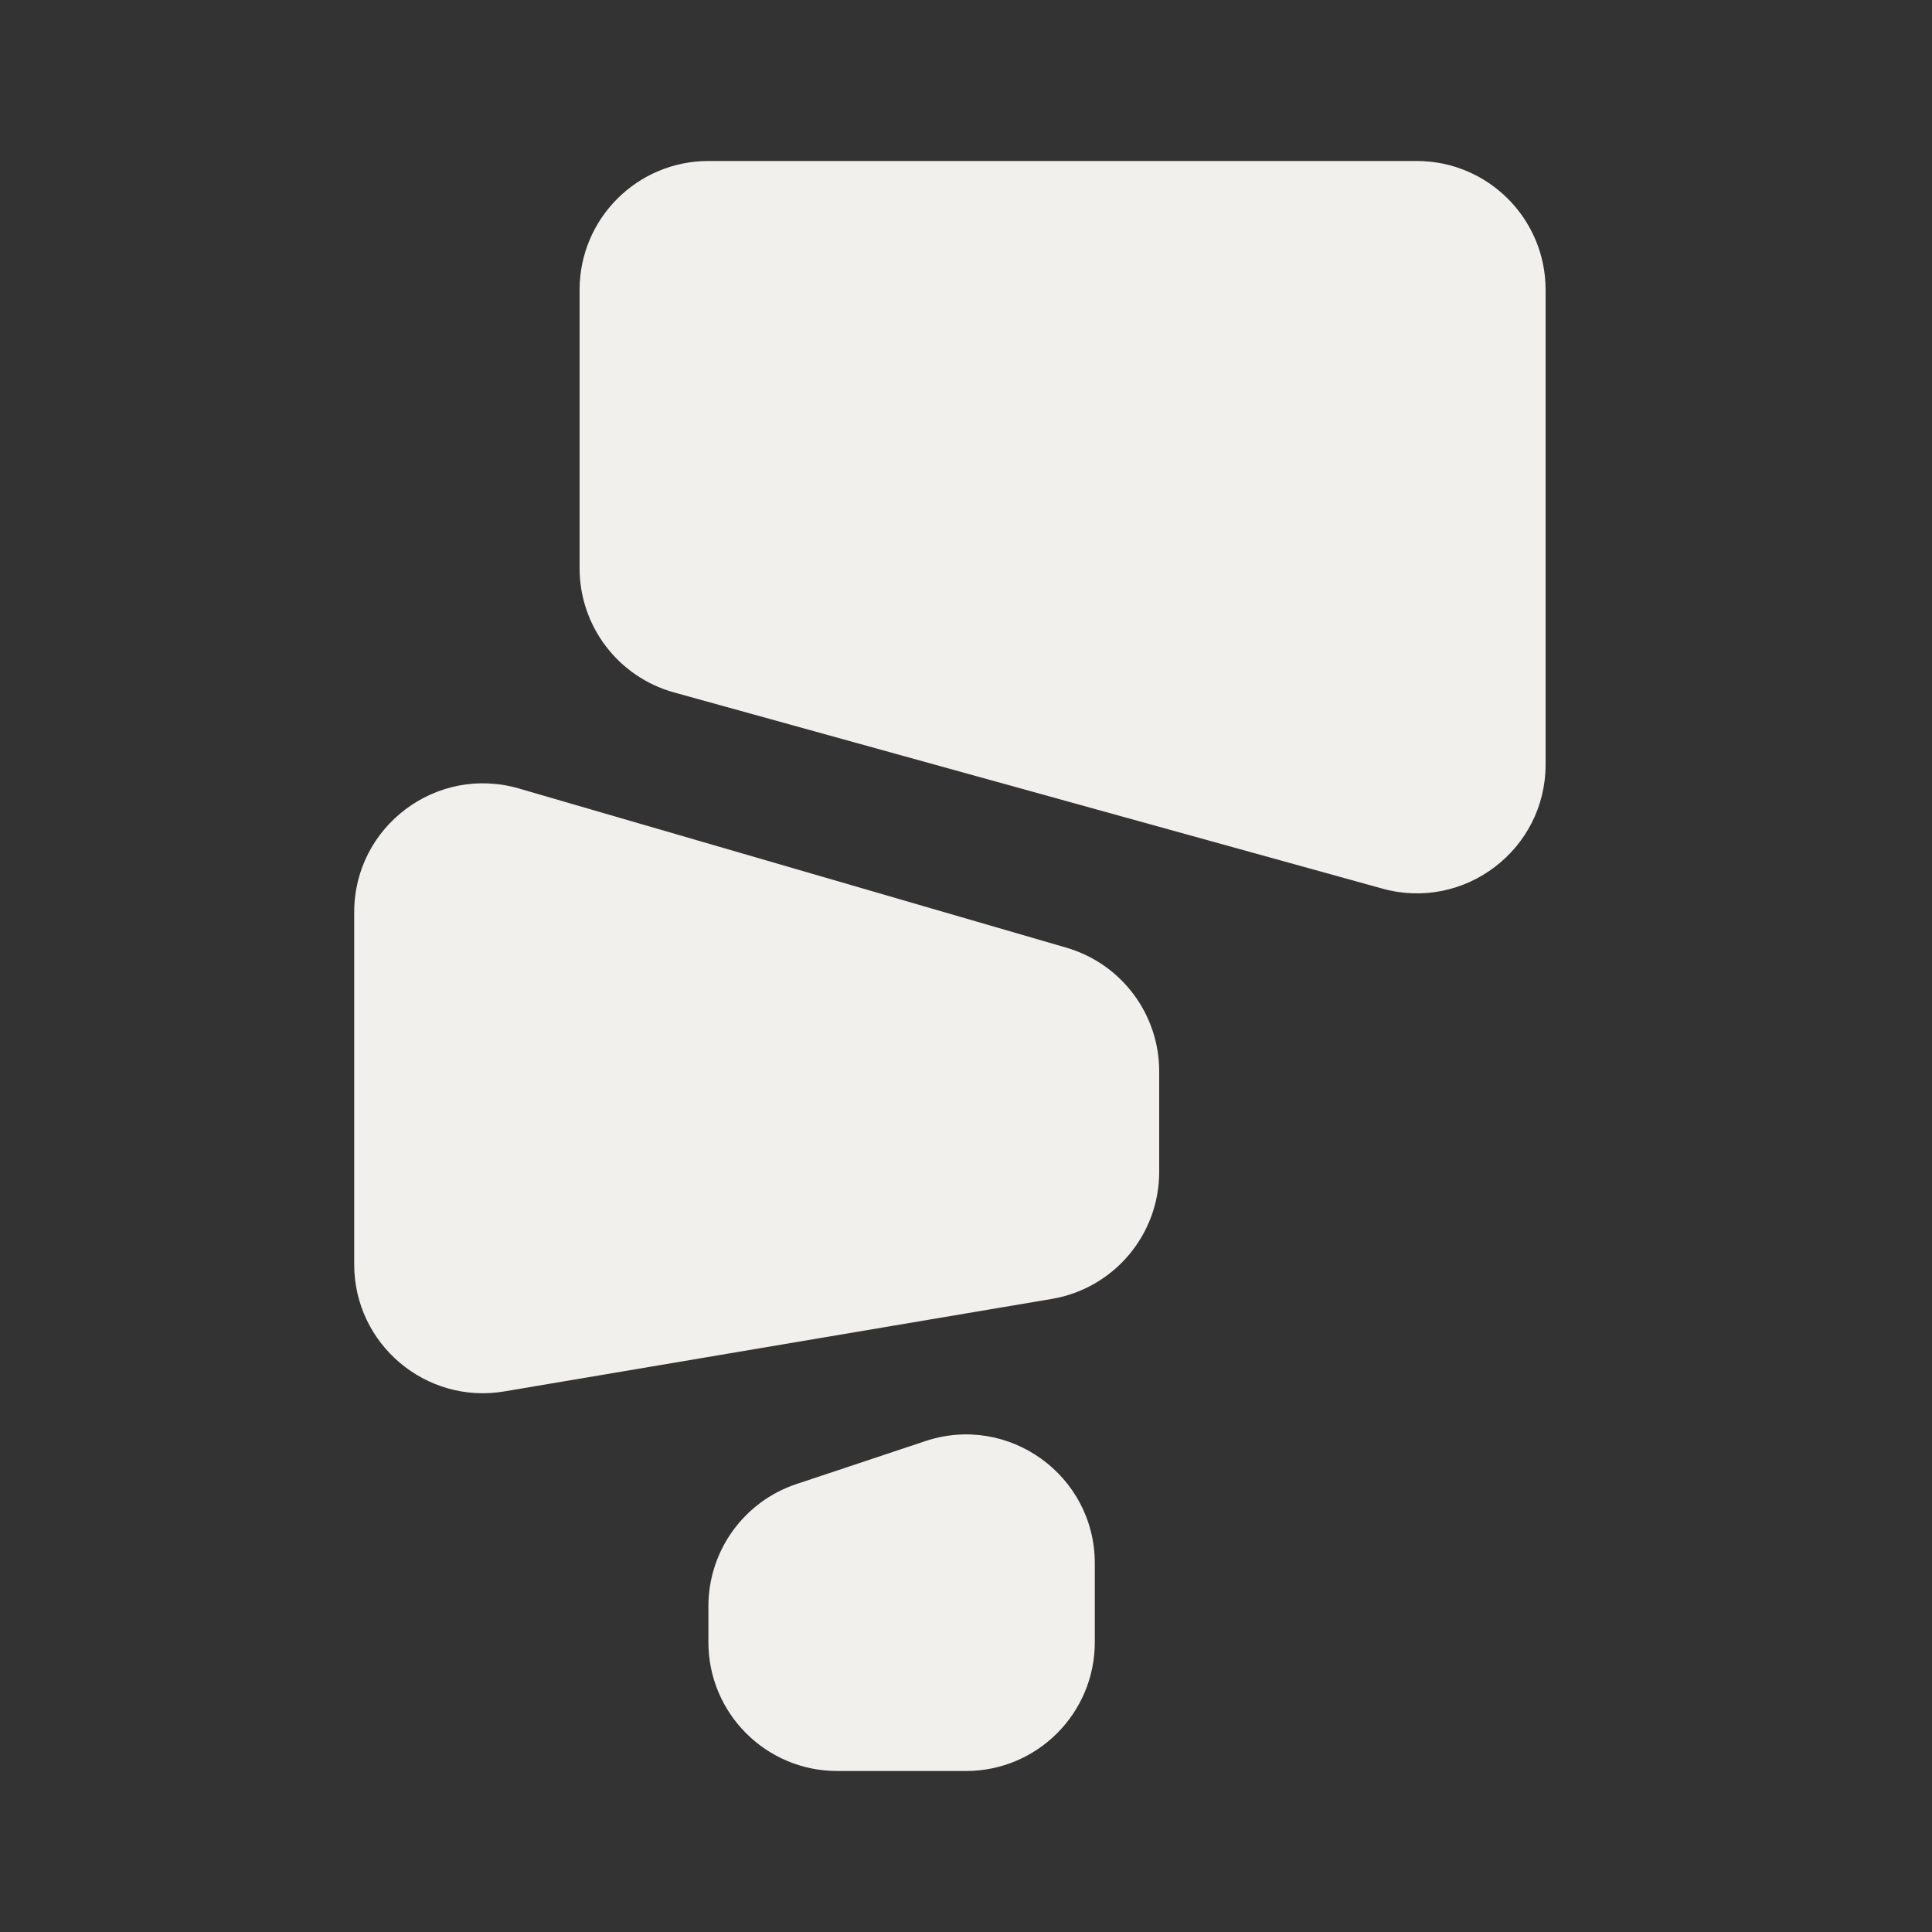
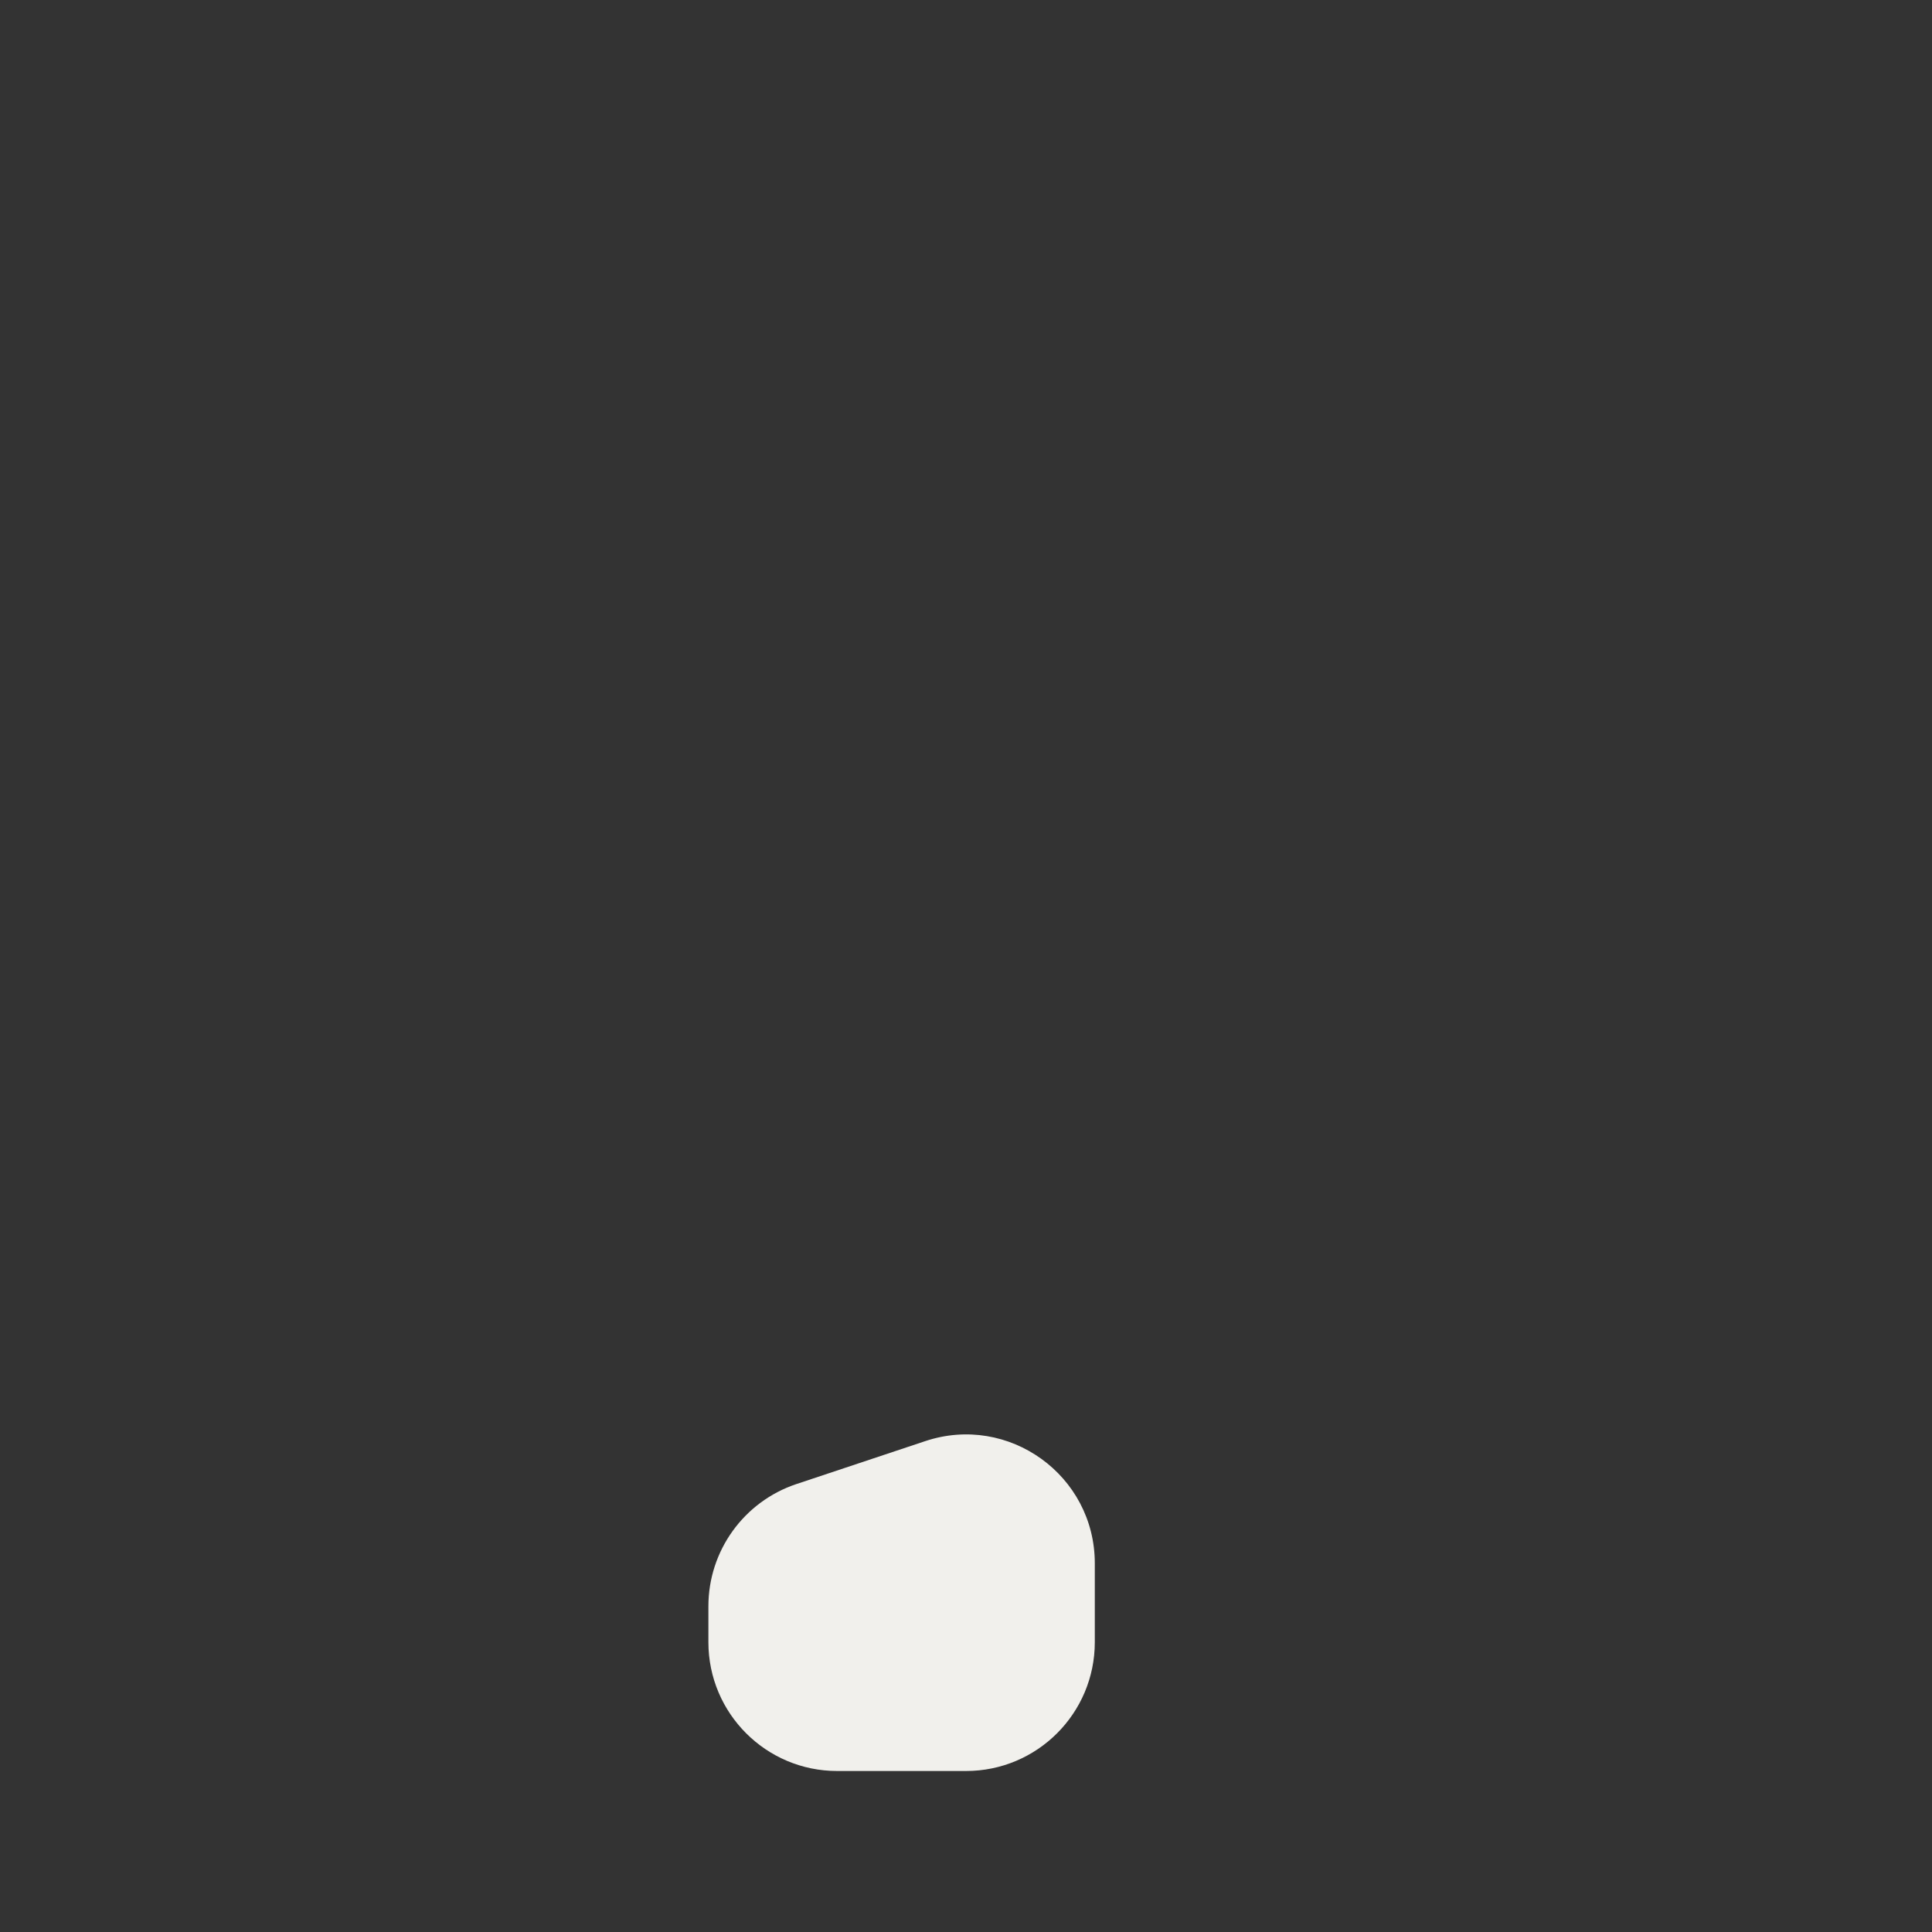
<svg xmlns="http://www.w3.org/2000/svg" fill="none" viewBox="0 0 60 60" height="60" width="60">
  <rect x="0" y="0" width="60" height="60" fill="#333333" stroke="none" />
-   <path fill="#F1F0EC" d="M18 17.649C18 19.448 19.2 21.024 20.933 21.504L42.932 27.597C45.481 28.302 48 26.386 48 23.742V9C48 6.791 46.209 5 44 5L22 5C19.791 5 18 6.791 18 9V17.649Z" />
  <path fill="#F1F0EC" d="M22 49.883C22 48.161 23.102 46.633 24.735 46.088L28.735 44.755C31.325 43.892 34 45.819 34 48.55V51C34 53.209 32.209 55 30 55H26C23.791 55 22 53.209 22 51L22 49.883Z" />
-   <path fill="#F1F0EC" d="M32.666 40.339C34.591 40.013 36 38.346 36 36.394V33.272C36 31.493 34.825 29.928 33.117 29.431L16.117 24.488C13.557 23.744 11 25.663 11 28.329L11 39.267C11 41.743 13.226 43.624 15.666 43.211L32.666 40.339Z" />
</svg>